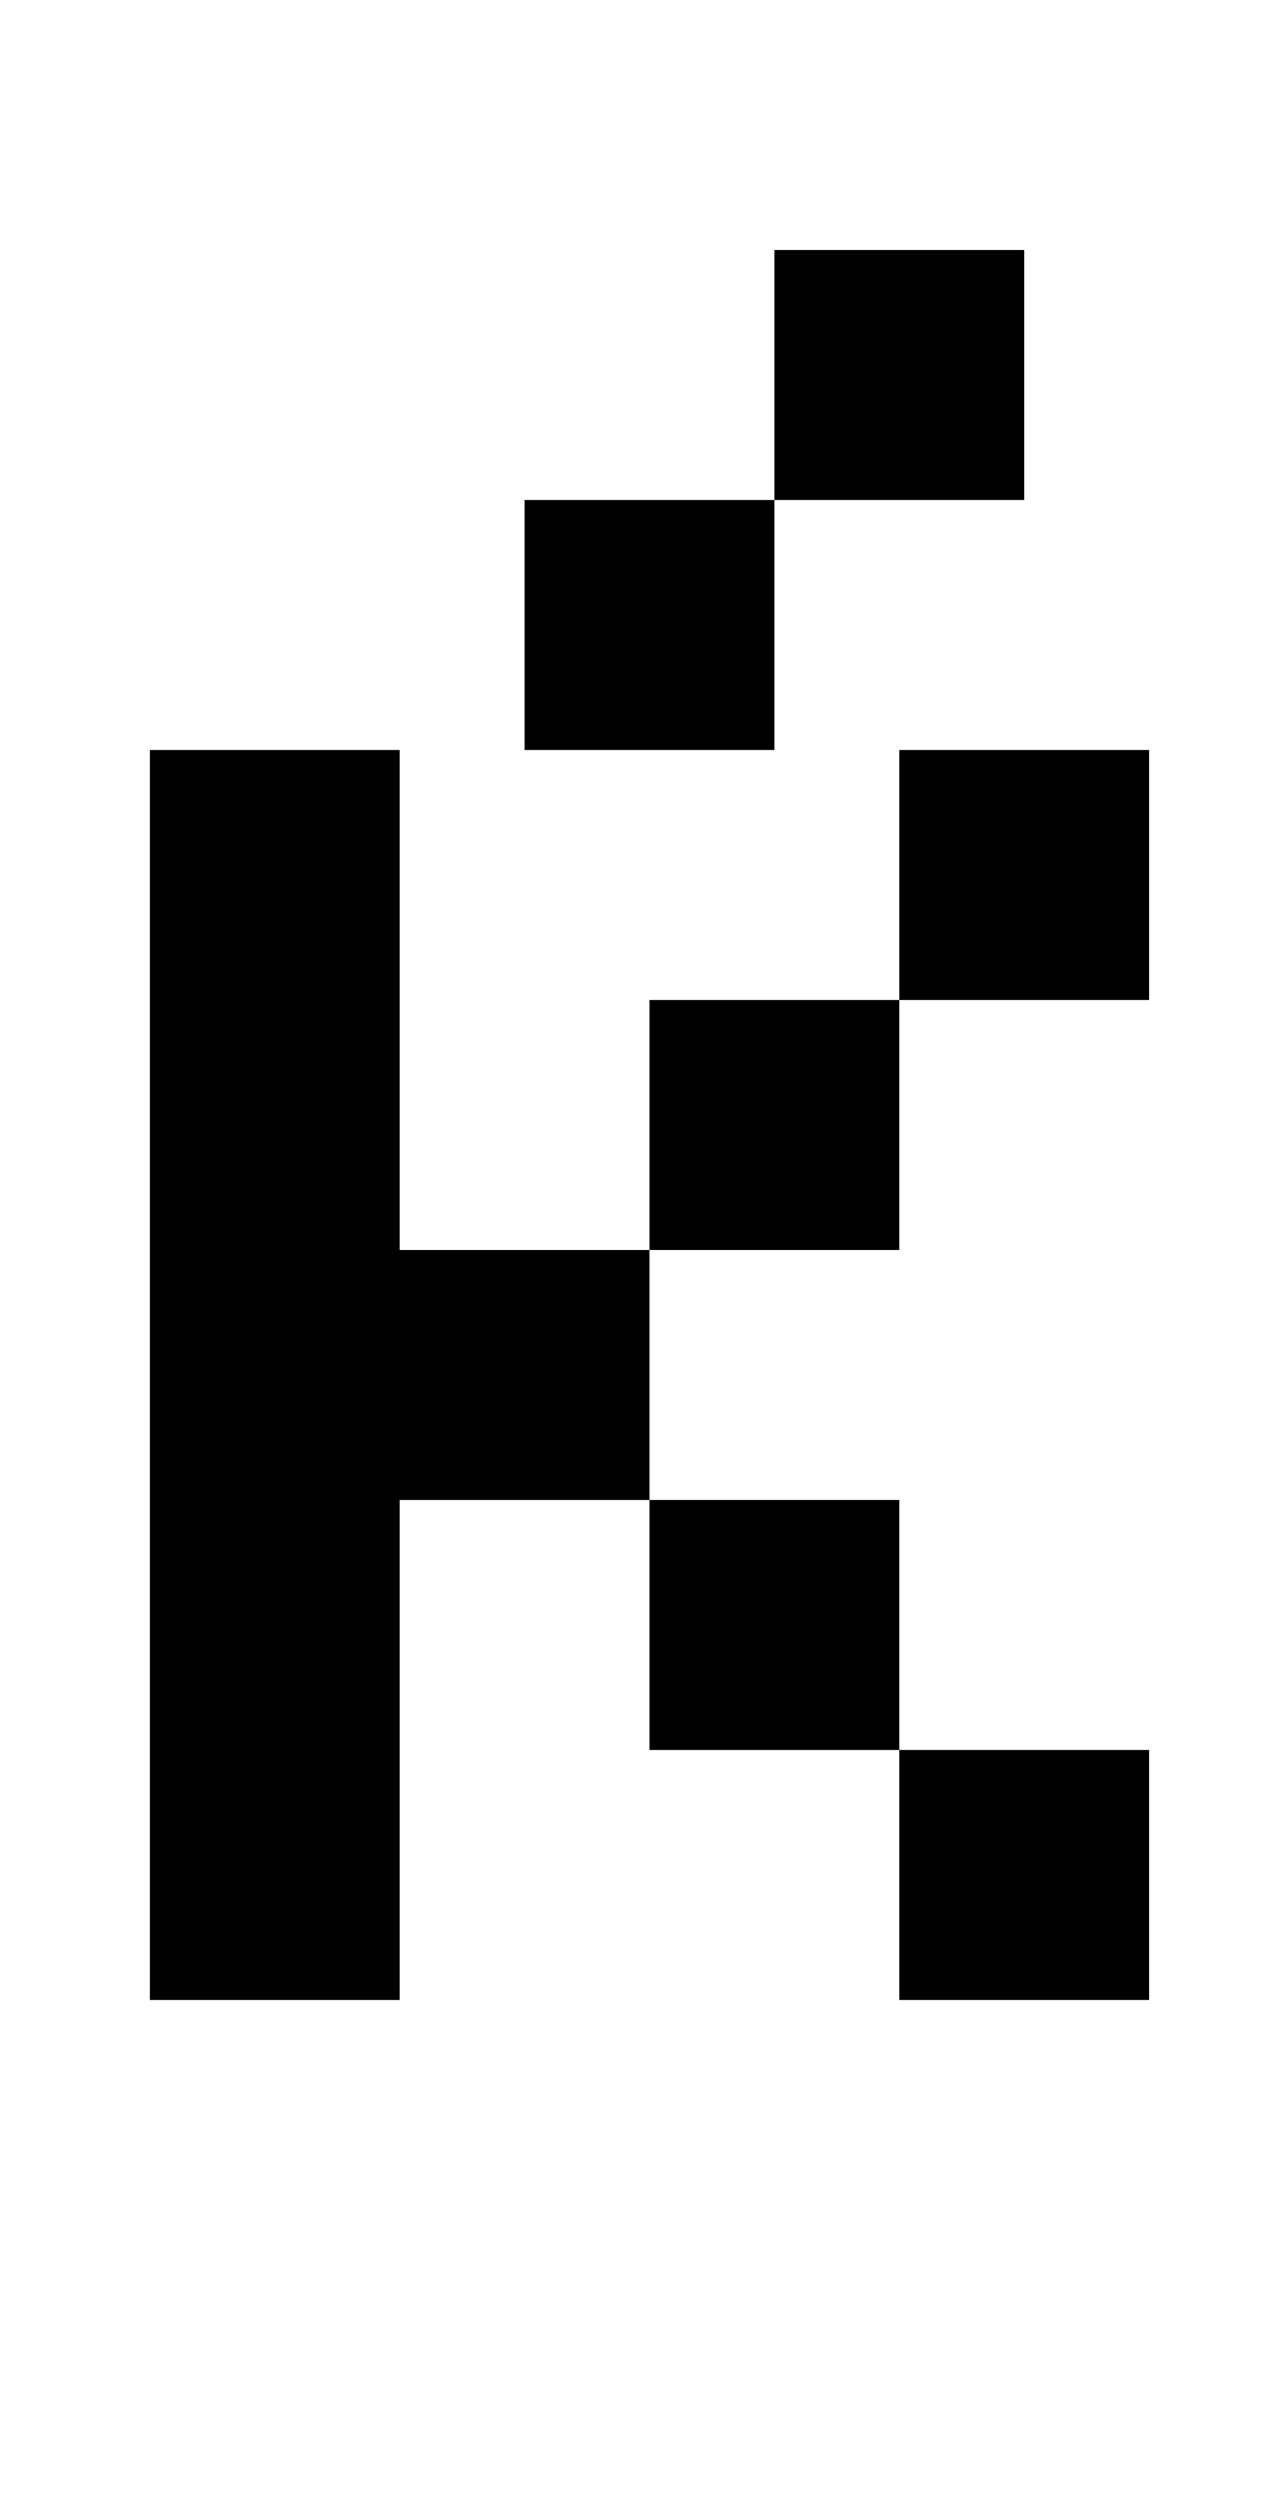
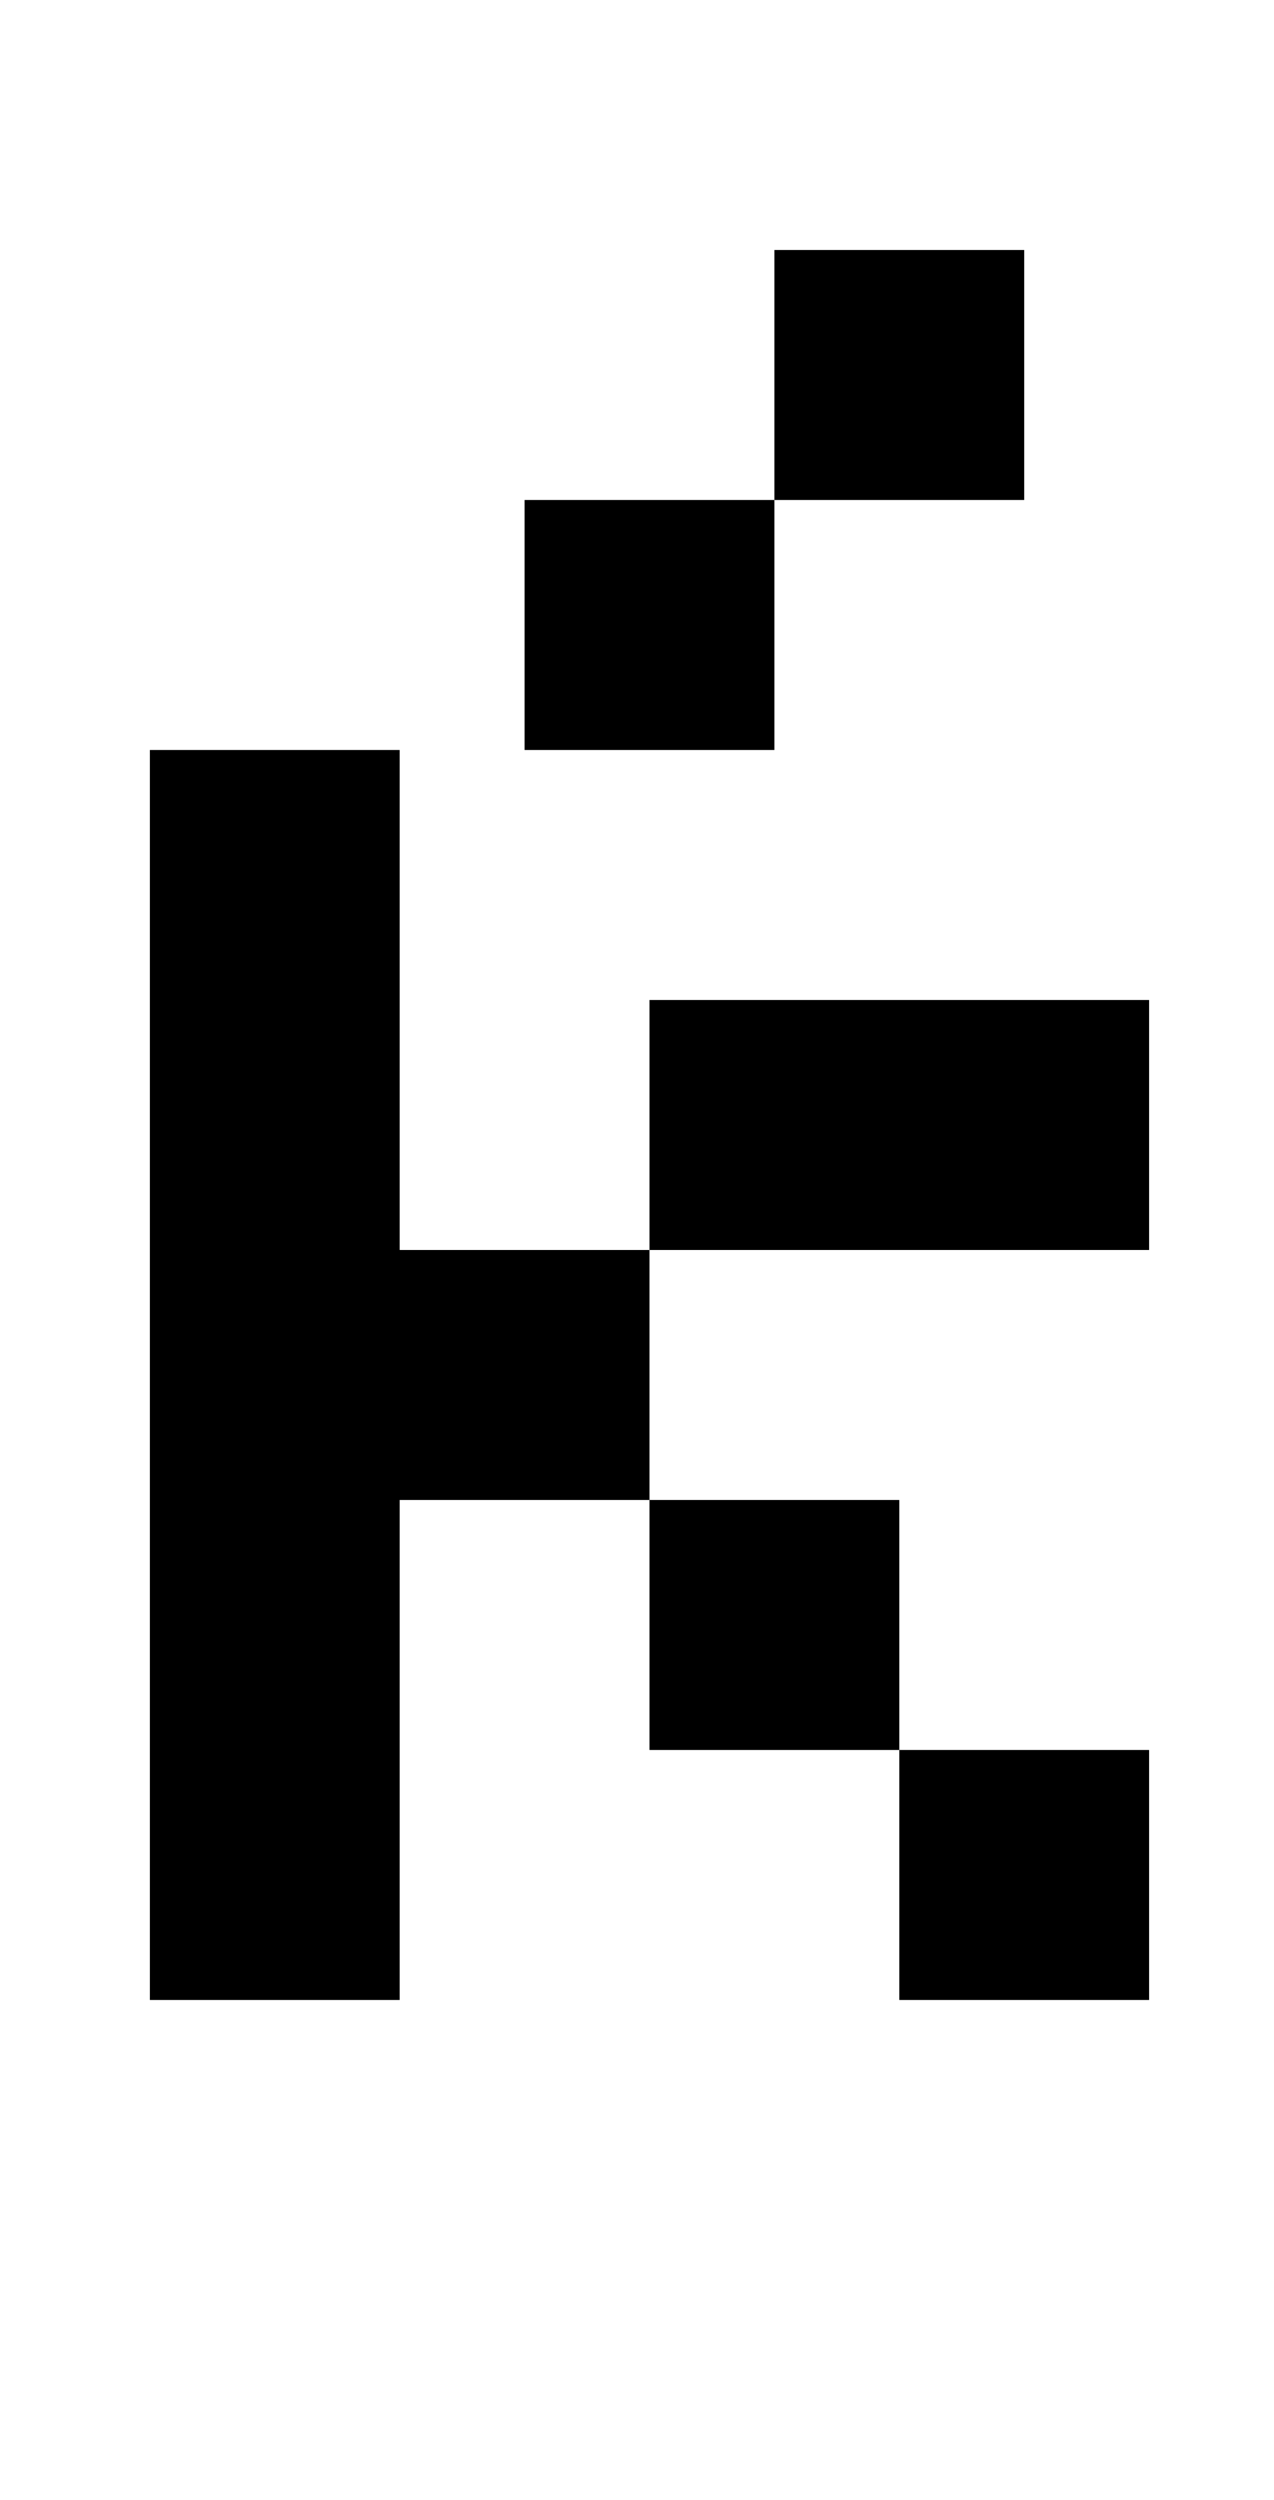
<svg xmlns="http://www.w3.org/2000/svg" version="1.1" viewBox="-10 0 510 1000">
-   <path fill="currentColor" d="M400 100v100h-100v-100h100zM300 200v100h-100v-100h100zM250 700v-100h-100v200h-100v-500h100v200h100v100h100v100h100v100h-100v-100h-100zM350 400v-100h100v100h-100zM250 500v-100h100v100h-100z" />
+   <path fill="currentColor" d="M400 100v100h-100v-100h100zM300 200v100h-100v-100h100zM250 700v-100h-100v200h-100v-500h100v200h100v100h100v100h100v100h-100v-100h-100zM350 400h100v100h-100zM250 500v-100h100v100h-100z" />
</svg>